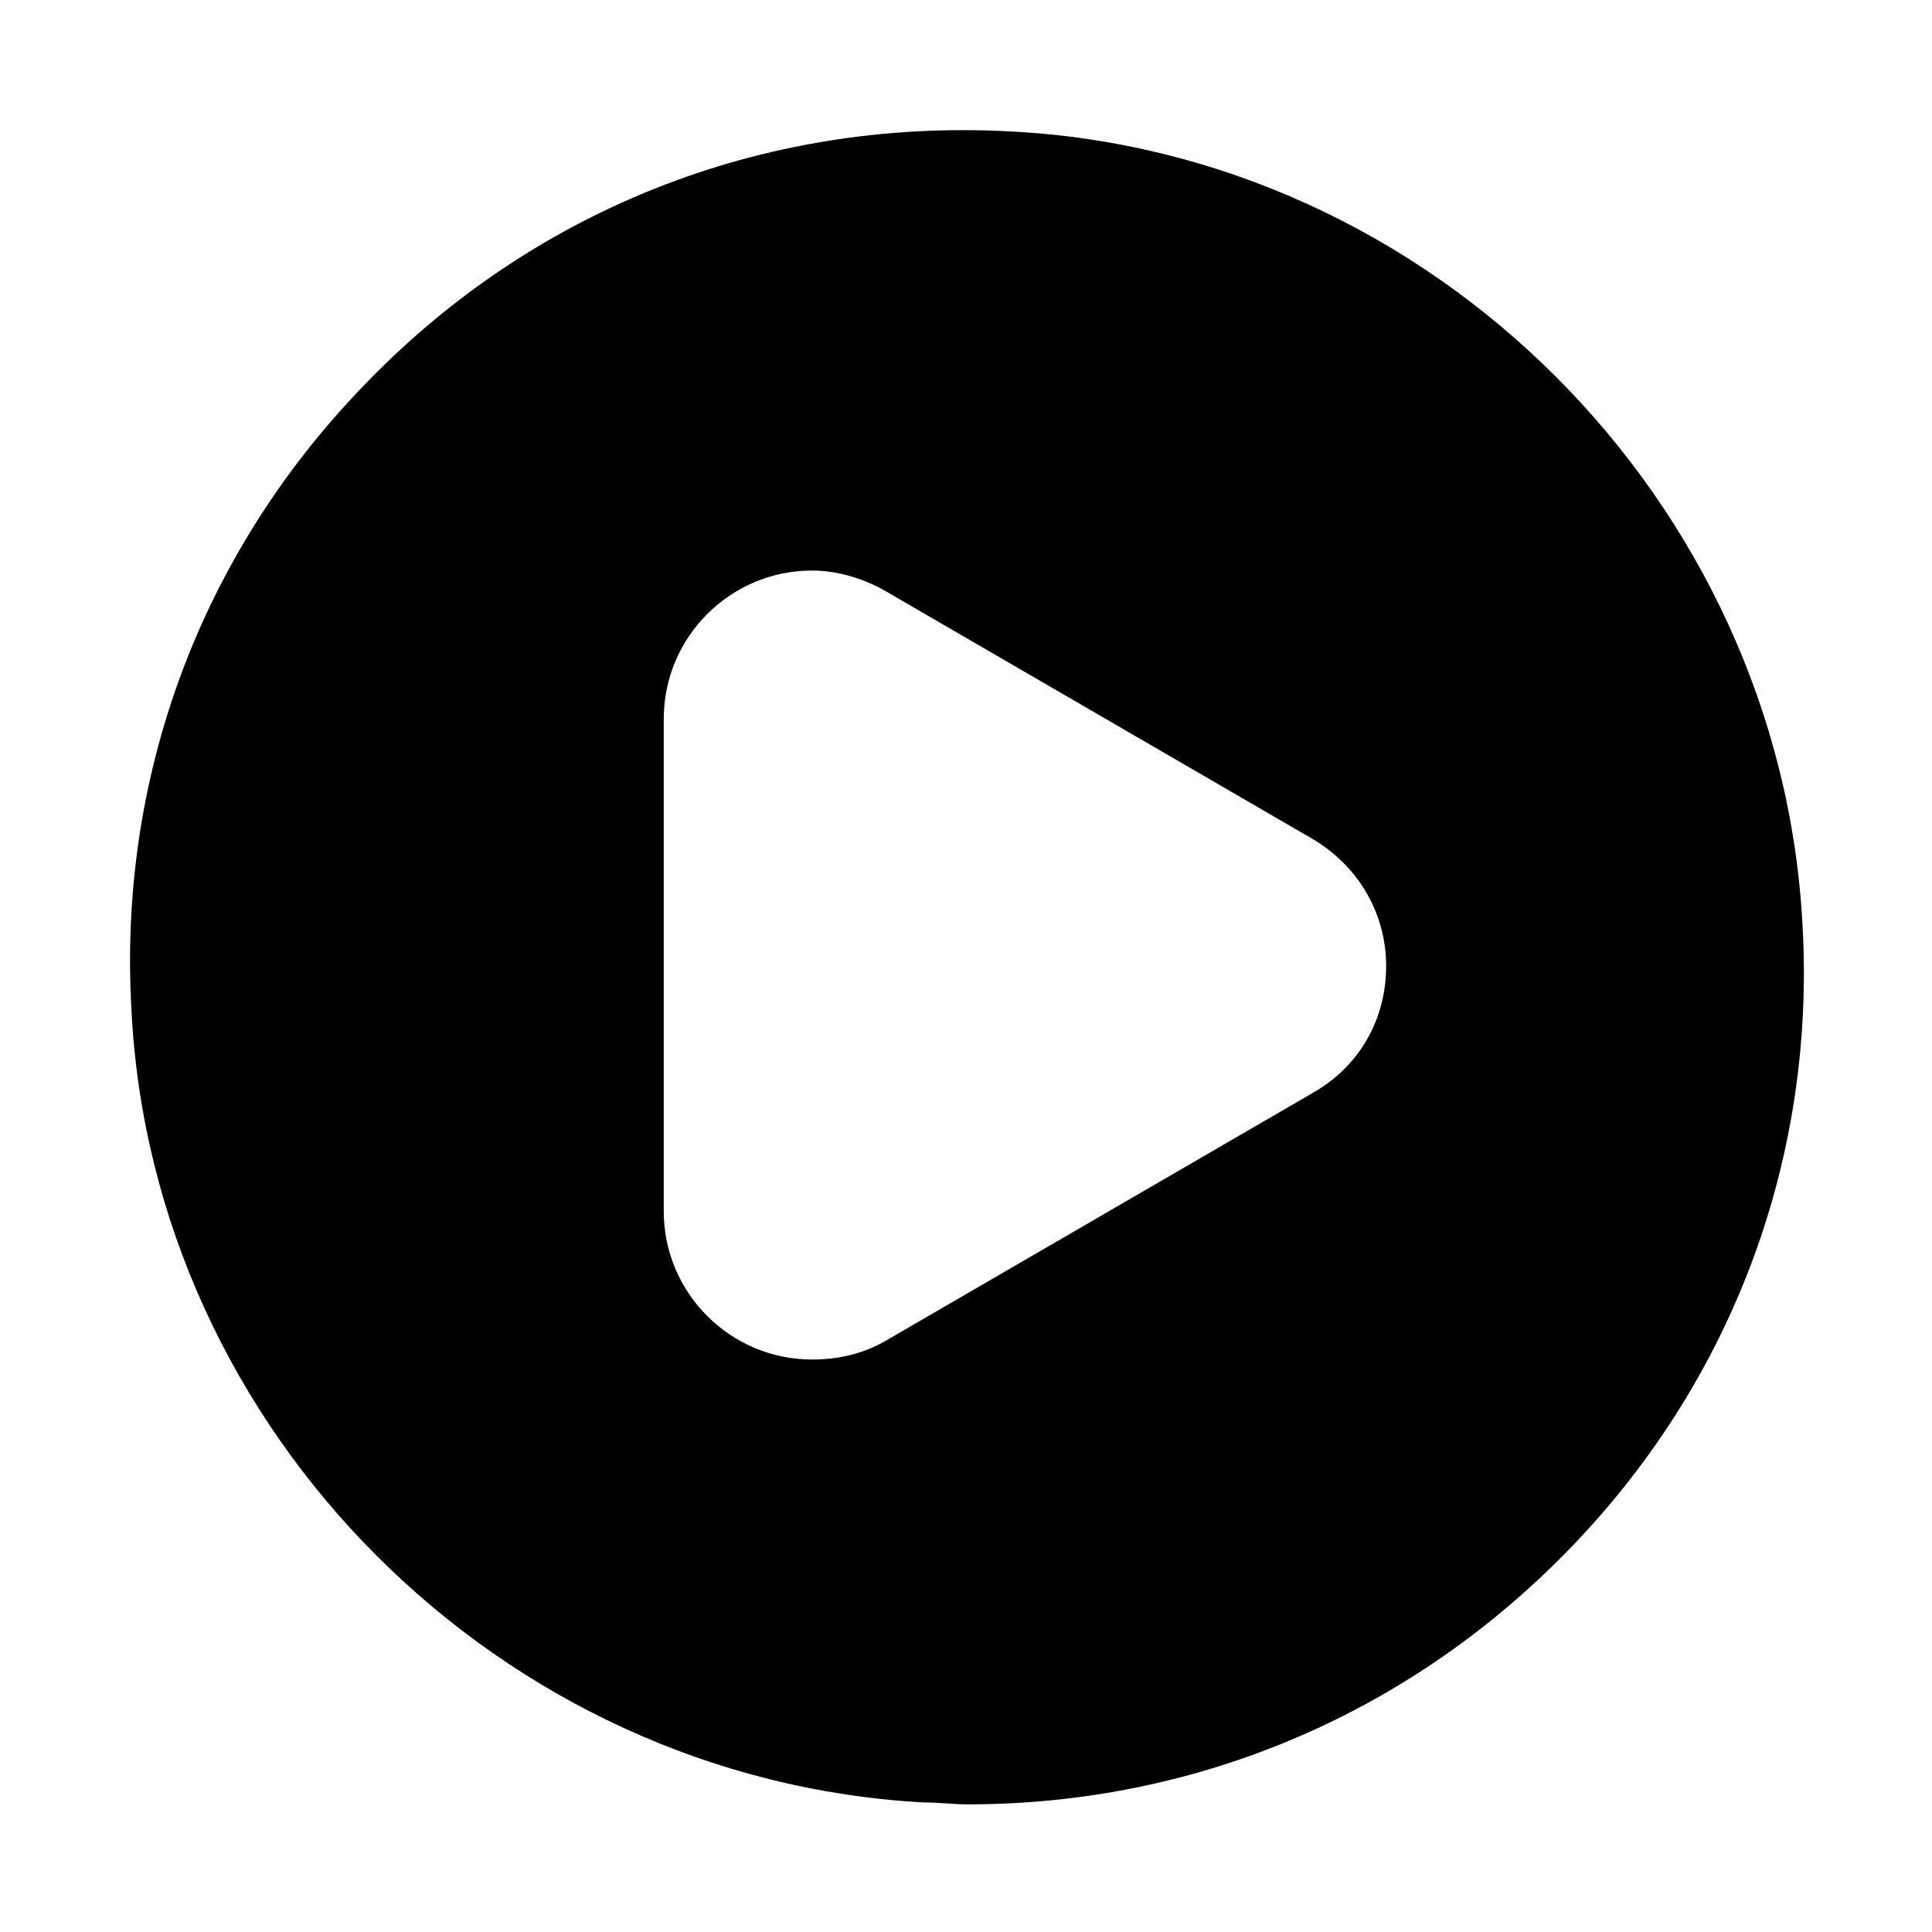
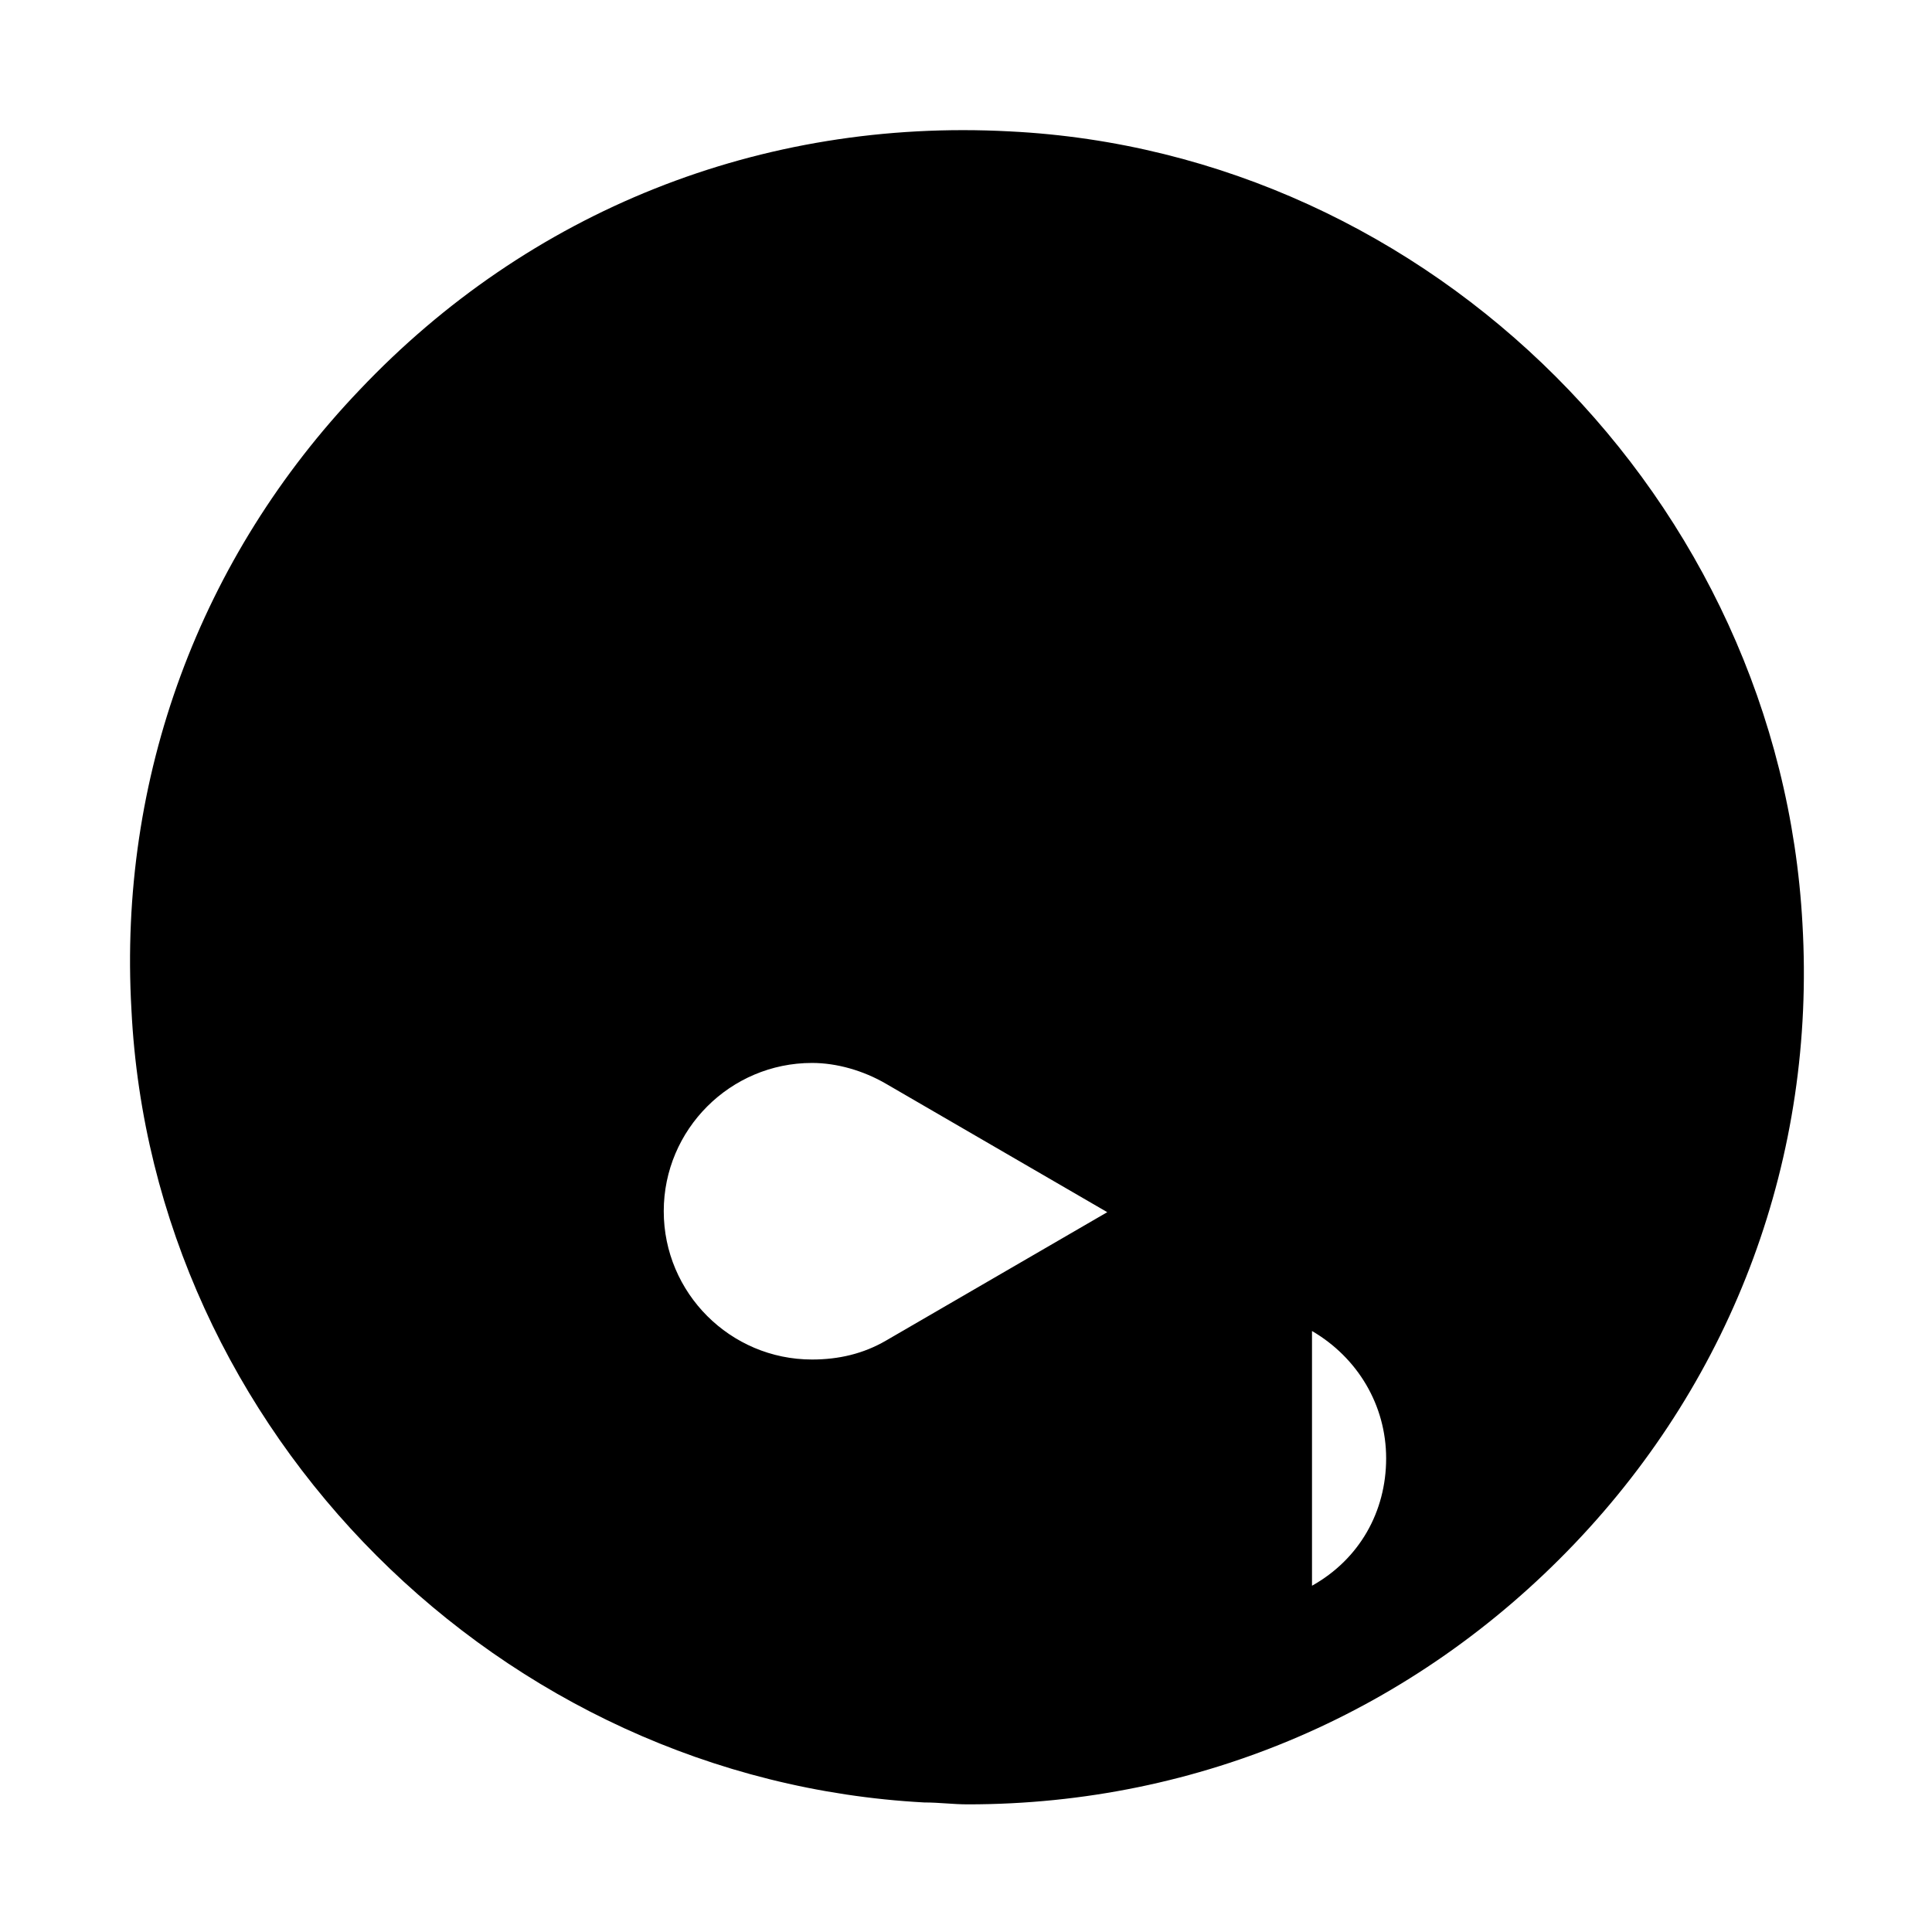
<svg xmlns="http://www.w3.org/2000/svg" fill="#000000" width="800px" height="800px" version="1.1" viewBox="144 144 512 512">
-   <path d="m411.59 178.82c-66-3.523-127.46 21.16-172.3 68.52-42.32 44.336-63.984 102.78-60.457 164.24 5.543 111.85 97.738 204.04 210.09 210.09 4.031 0 7.559 0.504 11.586 0.504 61.465 0 118.39-24.688 160.71-69.023s63.984-102.78 60.457-164.24c-6.047-112.35-98.242-204.55-210.09-210.09zm80.105 254.93-112.85 65.496c-6.047 3.527-12.594 5.039-19.648 5.039-21.664 0-39.297-17.633-39.297-39.297v-130.49c0-21.664 17.633-39.297 39.297-39.297 6.551 0 13.602 2.016 19.648 5.543l112.85 65.496c12.09 7.055 19.648 19.648 19.648 33.754s-7.055 26.699-19.648 33.754z" />
+   <path d="m411.59 178.82c-66-3.523-127.46 21.16-172.3 68.52-42.32 44.336-63.984 102.78-60.457 164.24 5.543 111.85 97.738 204.04 210.09 210.09 4.031 0 7.559 0.504 11.586 0.504 61.465 0 118.39-24.688 160.71-69.023s63.984-102.78 60.457-164.24c-6.047-112.35-98.242-204.55-210.09-210.09zm80.105 254.93-112.85 65.496c-6.047 3.527-12.594 5.039-19.648 5.039-21.664 0-39.297-17.633-39.297-39.297c0-21.664 17.633-39.297 39.297-39.297 6.551 0 13.602 2.016 19.648 5.543l112.85 65.496c12.09 7.055 19.648 19.648 19.648 33.754s-7.055 26.699-19.648 33.754z" />
</svg>